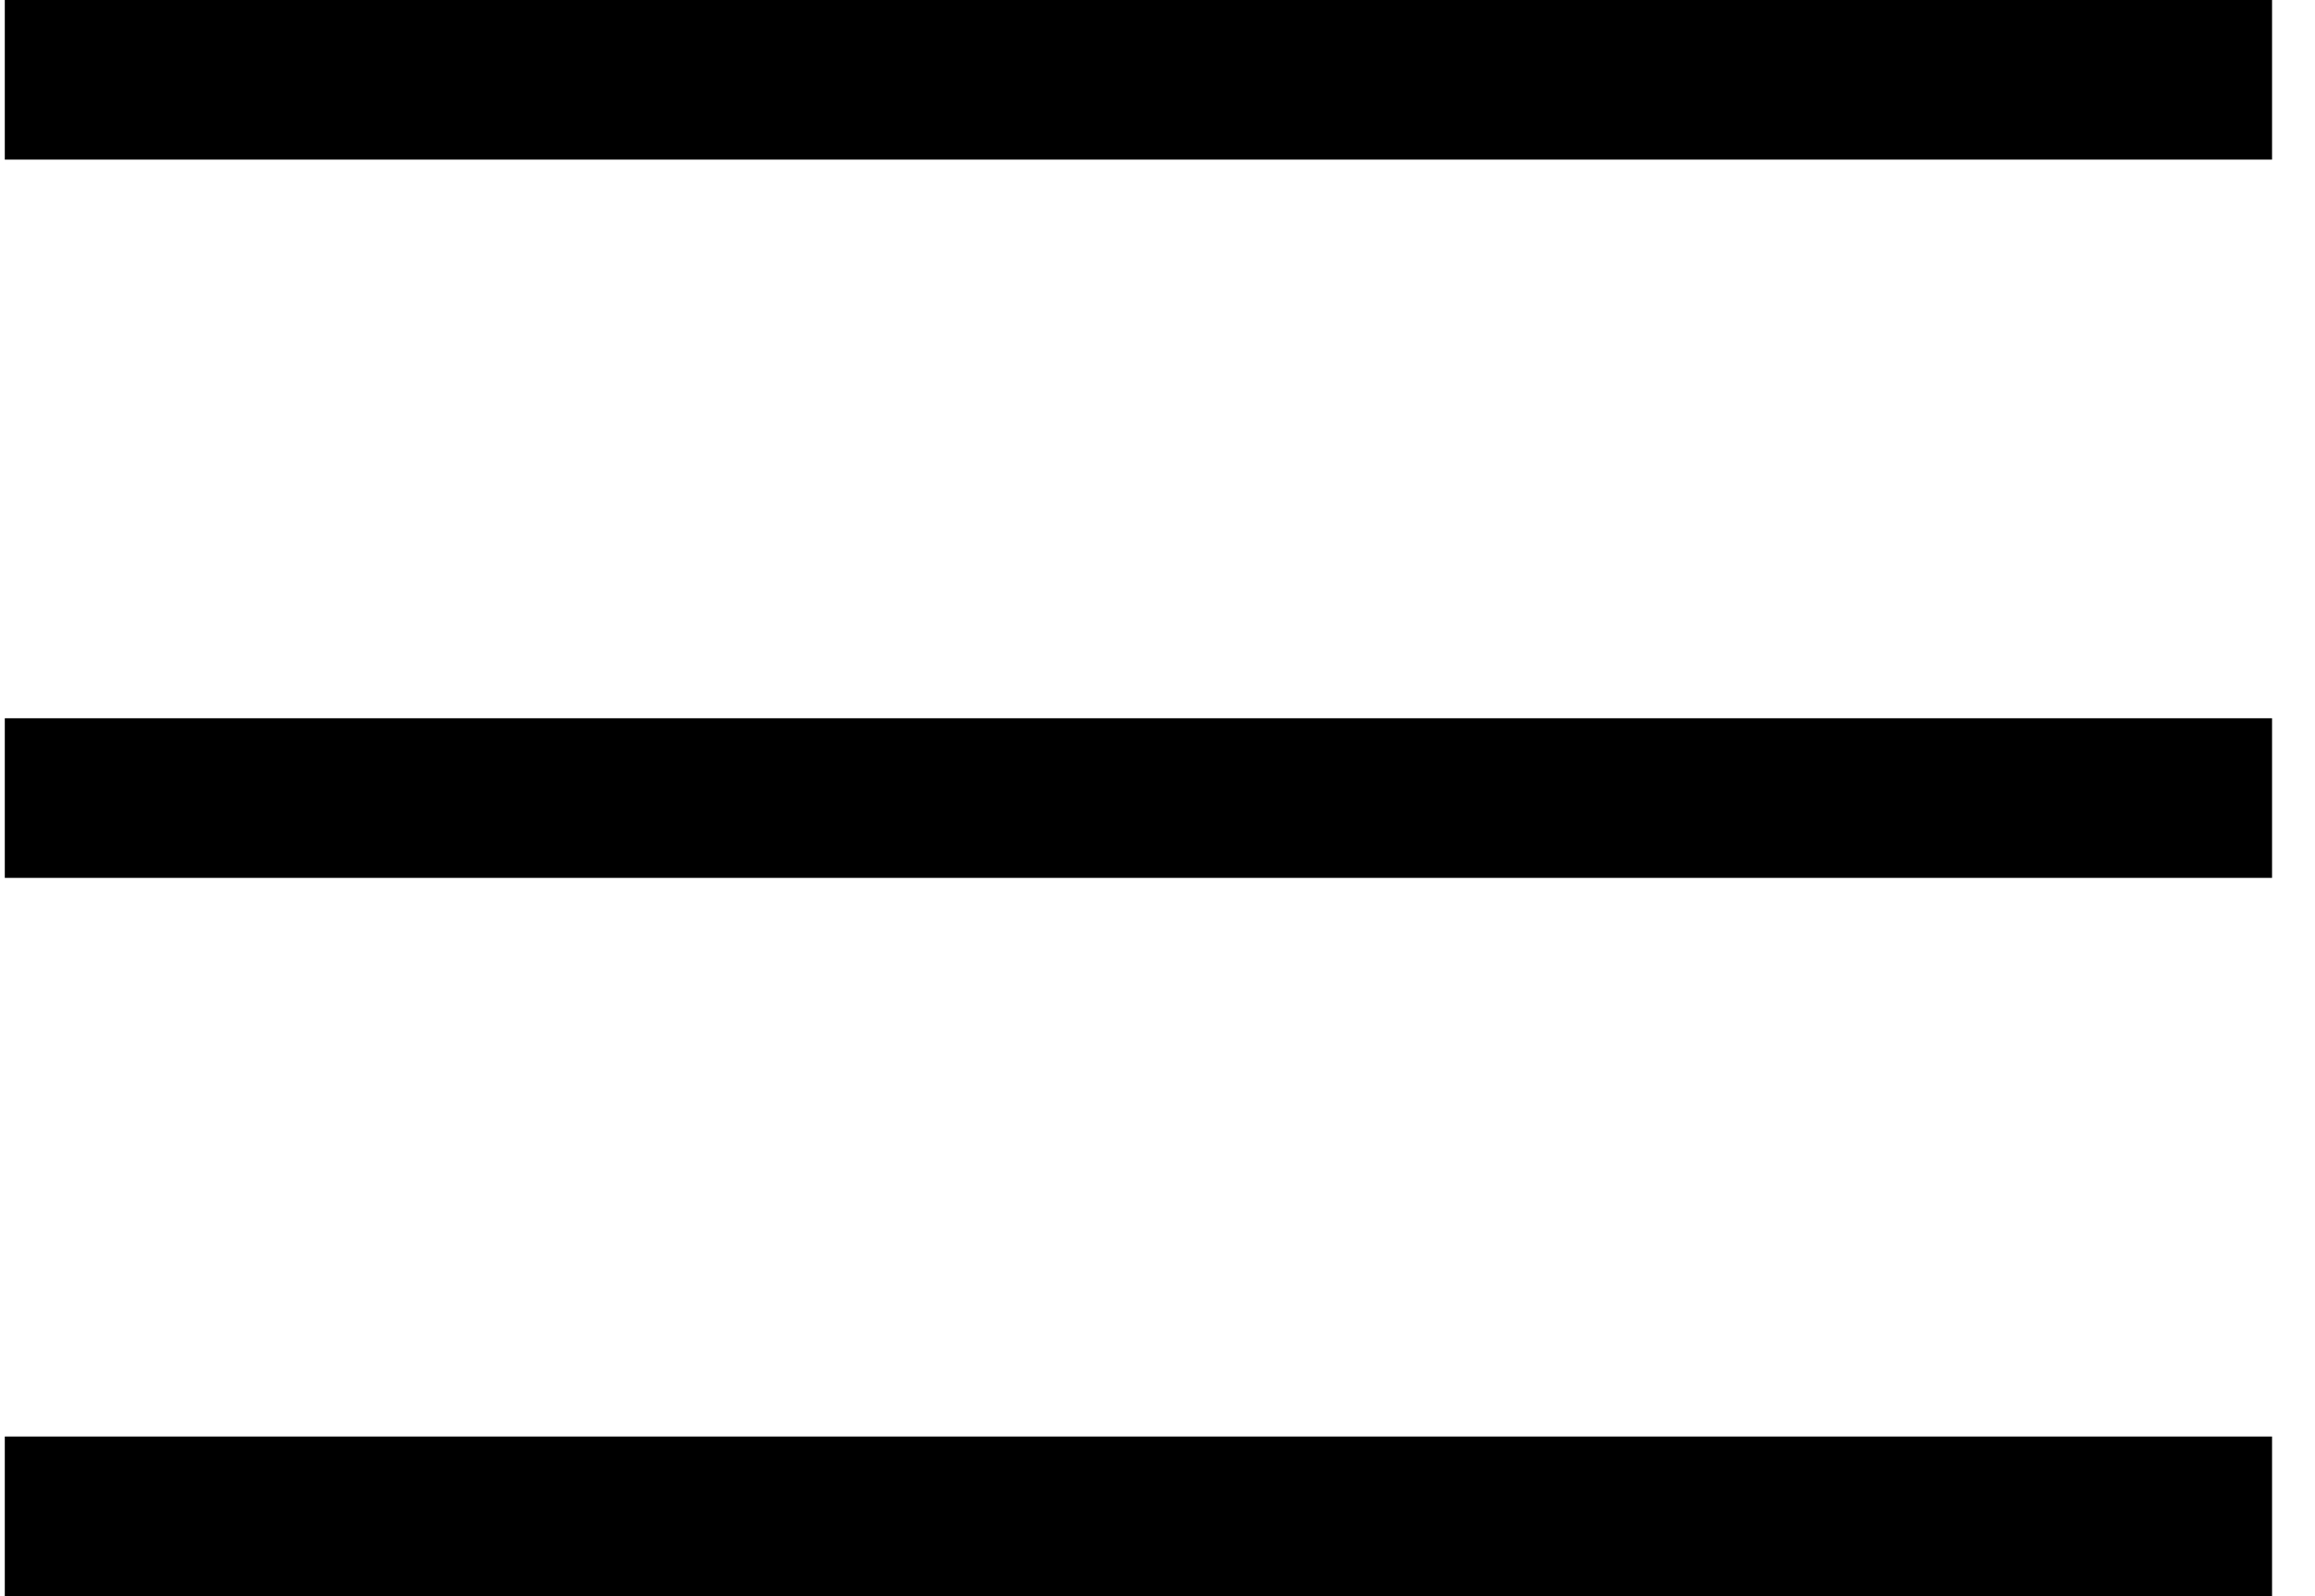
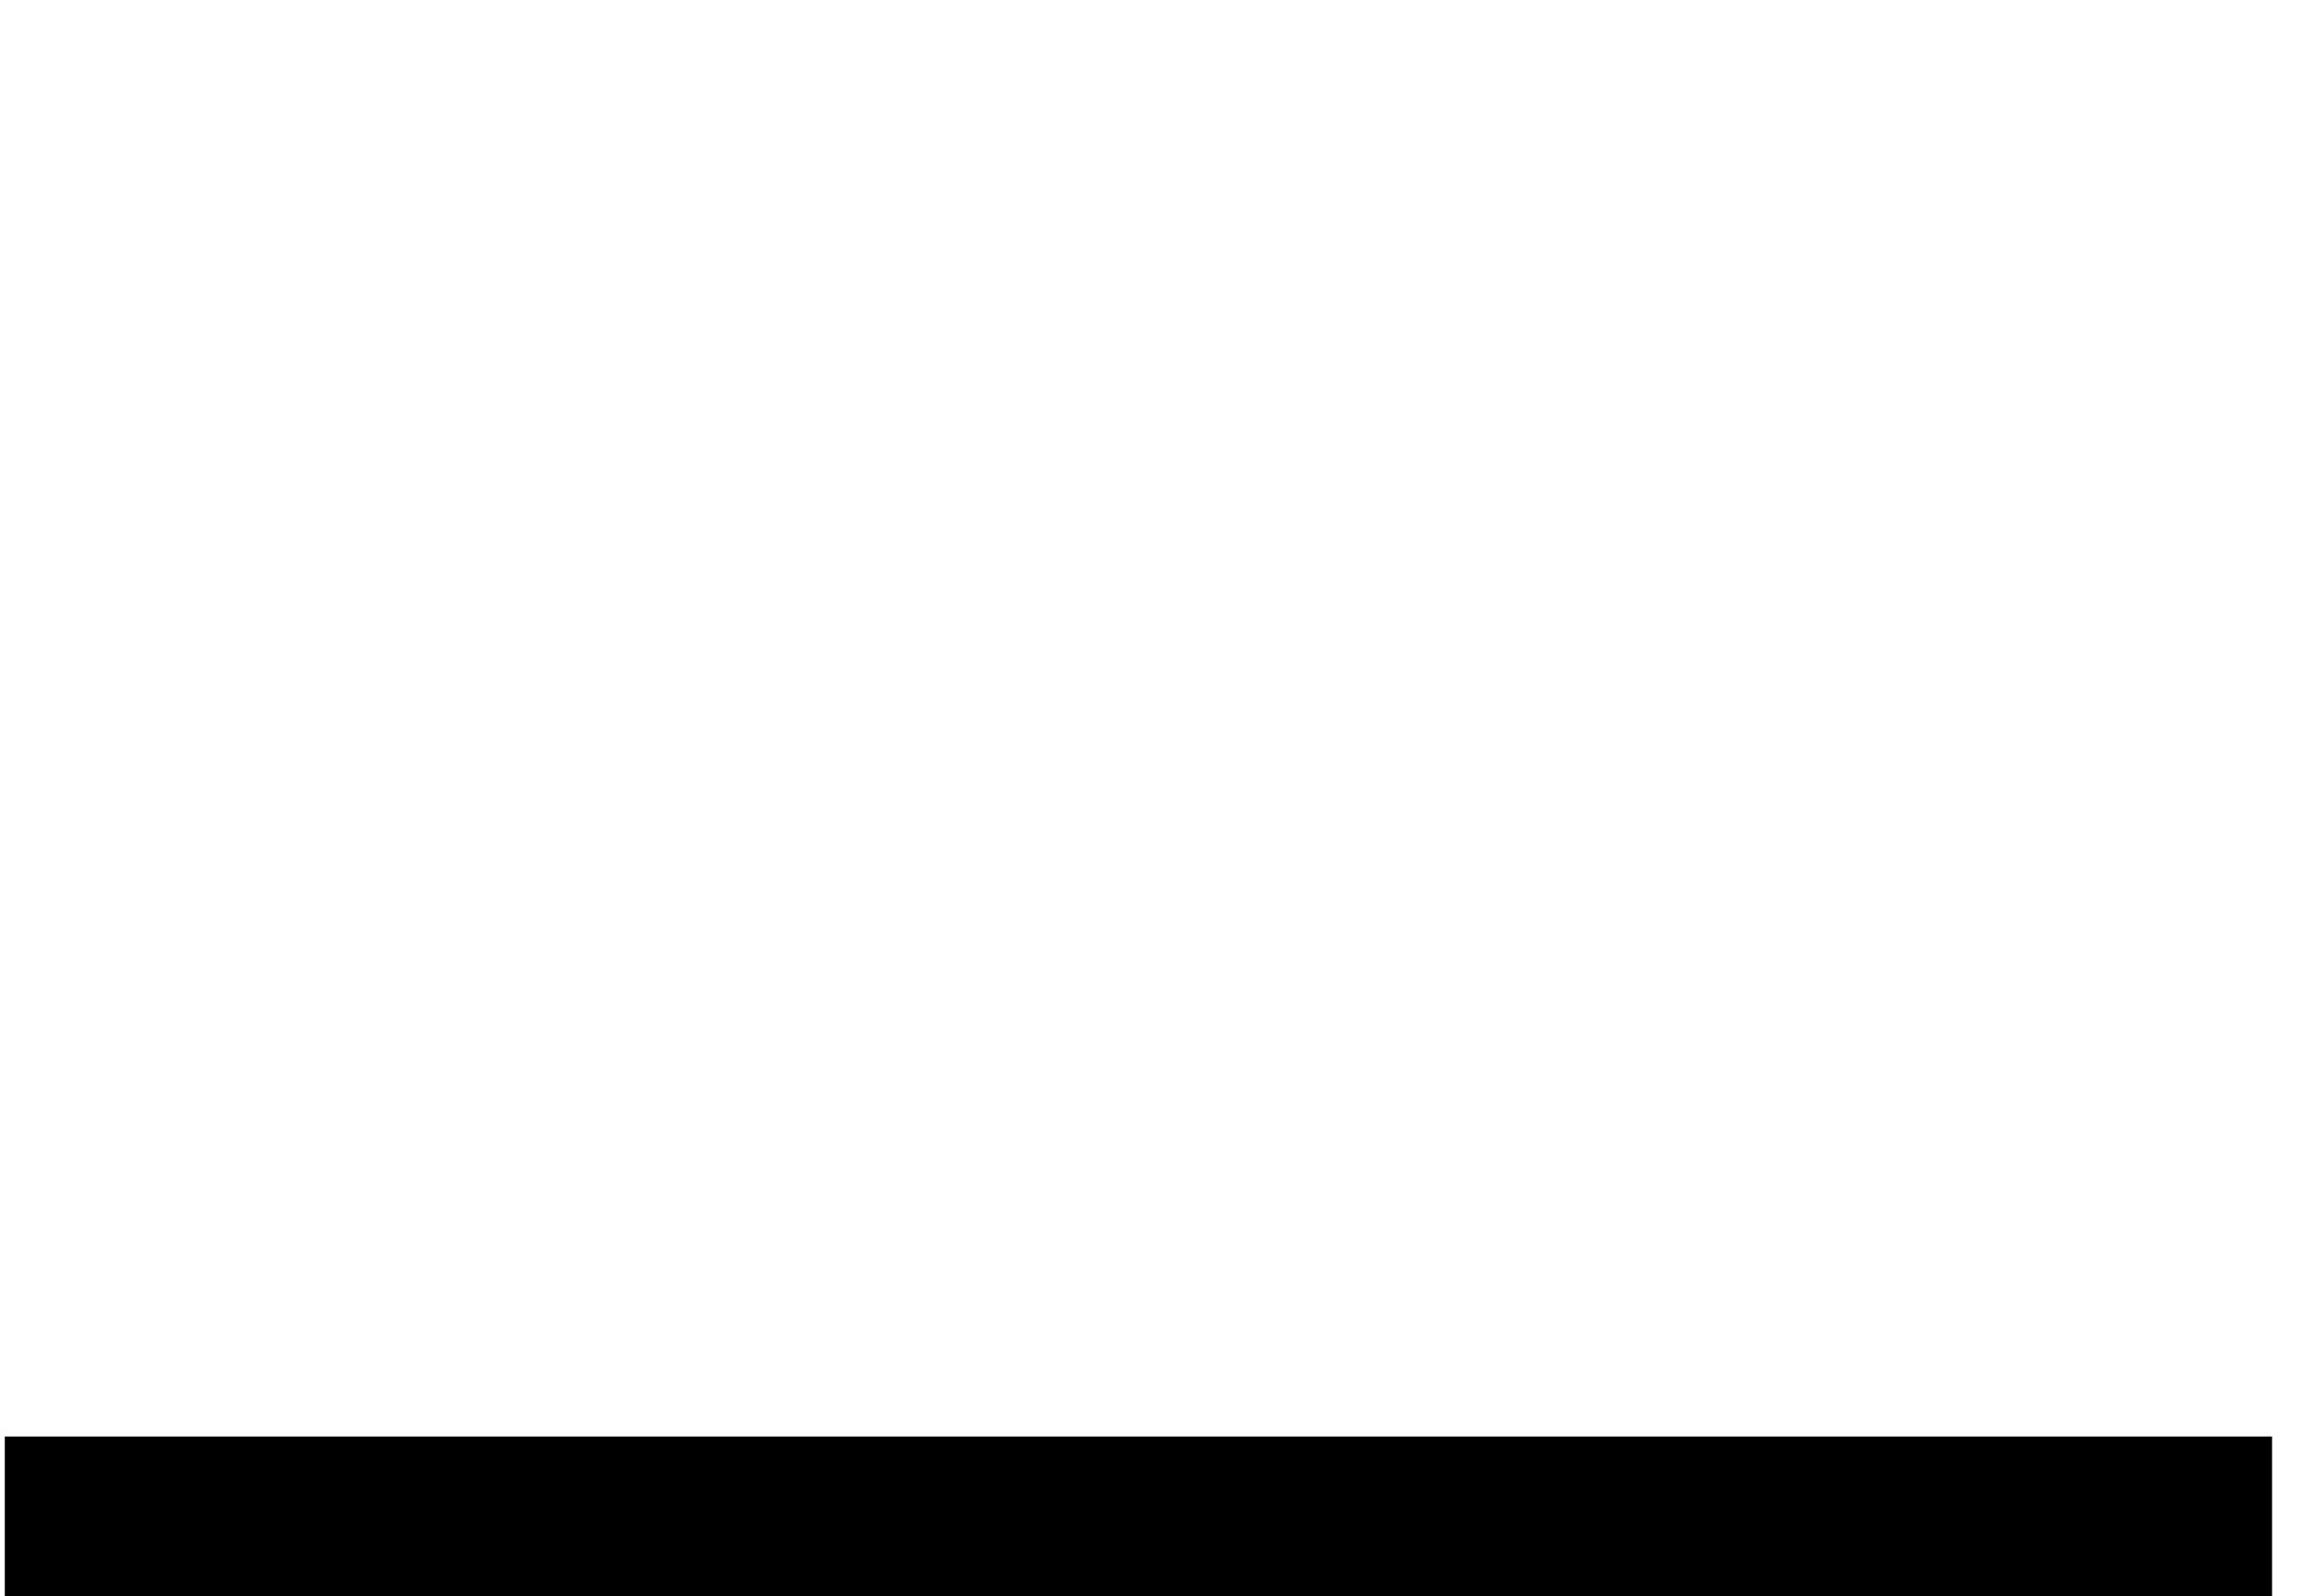
<svg xmlns="http://www.w3.org/2000/svg" width="29px" height="20px" viewBox="0 0 29 20" version="1.1">
  <title>Group 3</title>
  <desc>Created with Sketch.</desc>
  <defs />
  <g id="Header-desktop" stroke="none" stroke-width="1" fill="none" fill-rule="evenodd" transform="translate(-255, -44)" stroke-linecap="square">
    <g id="Group-3" transform="translate(255, 44)" stroke="#000000" stroke-width="2">
-       <path d="M27.462,1 L1.06,1" id="Line-2" />
-       <path d="M27.462,10 L1.06,10" id="Line-2-Copy" />
      <path d="M27.462,19 L1.06,19" id="Line-2-Copy-2" />
    </g>
  </g>
</svg>